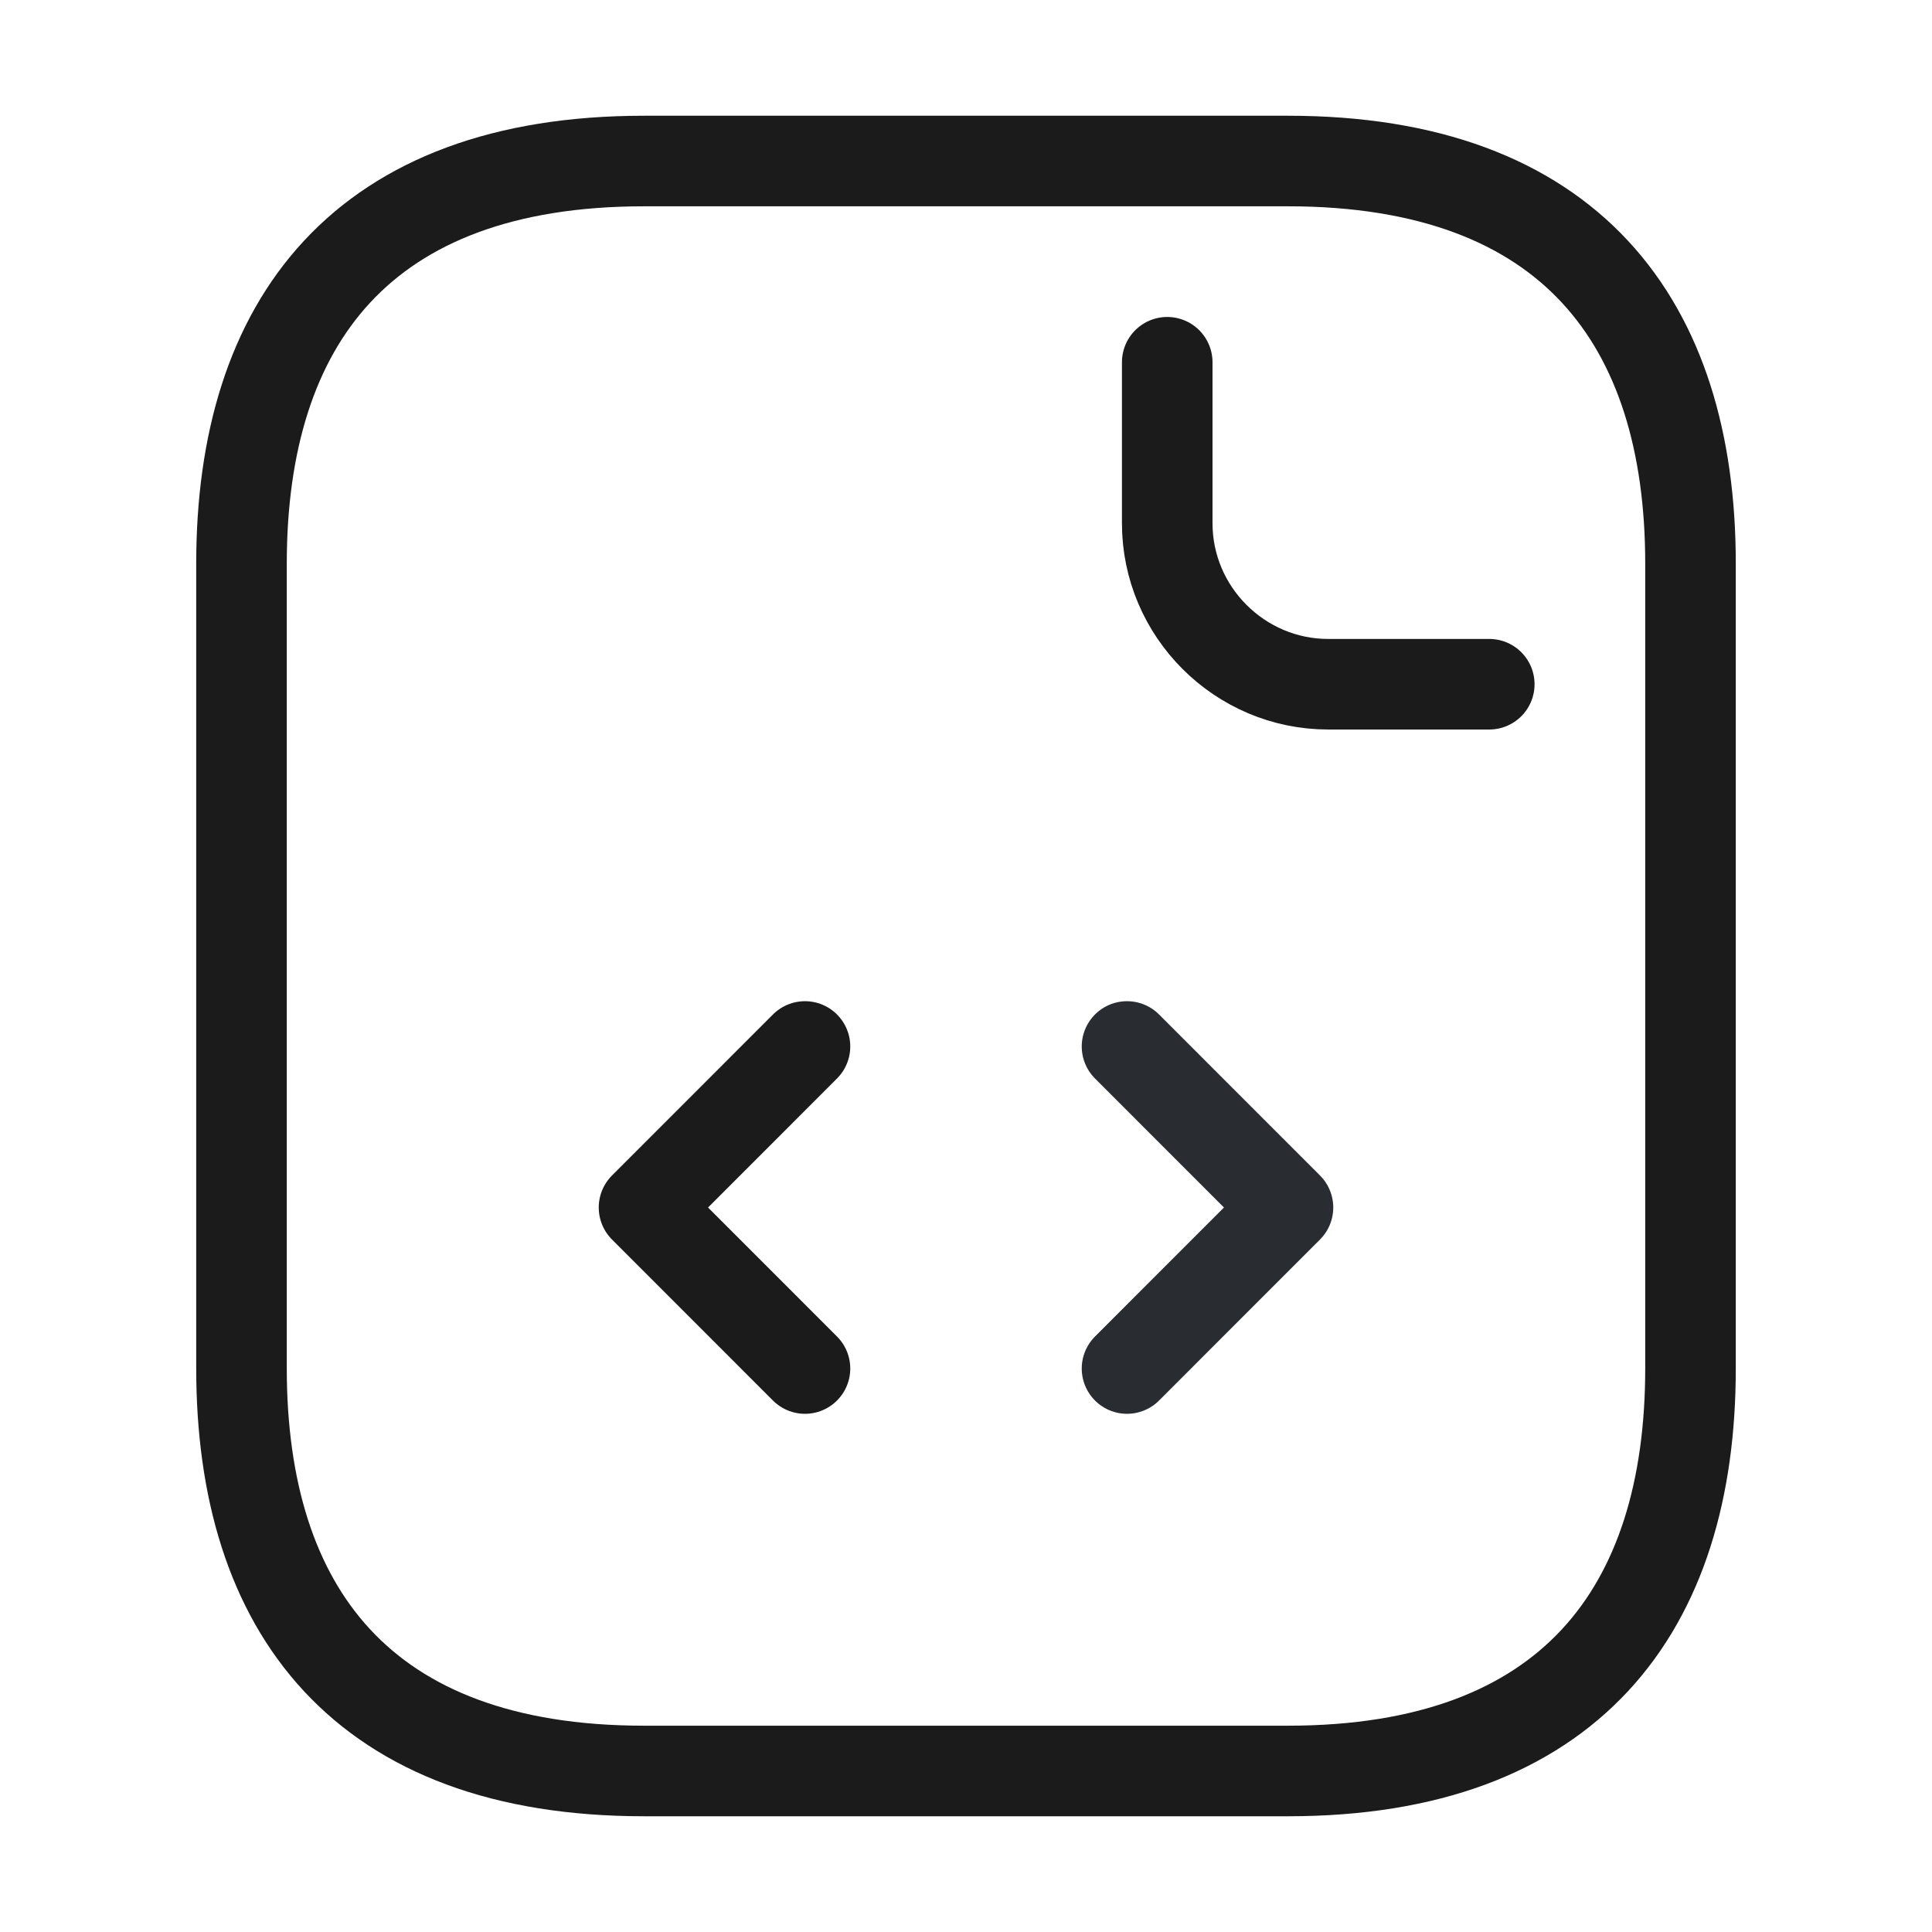
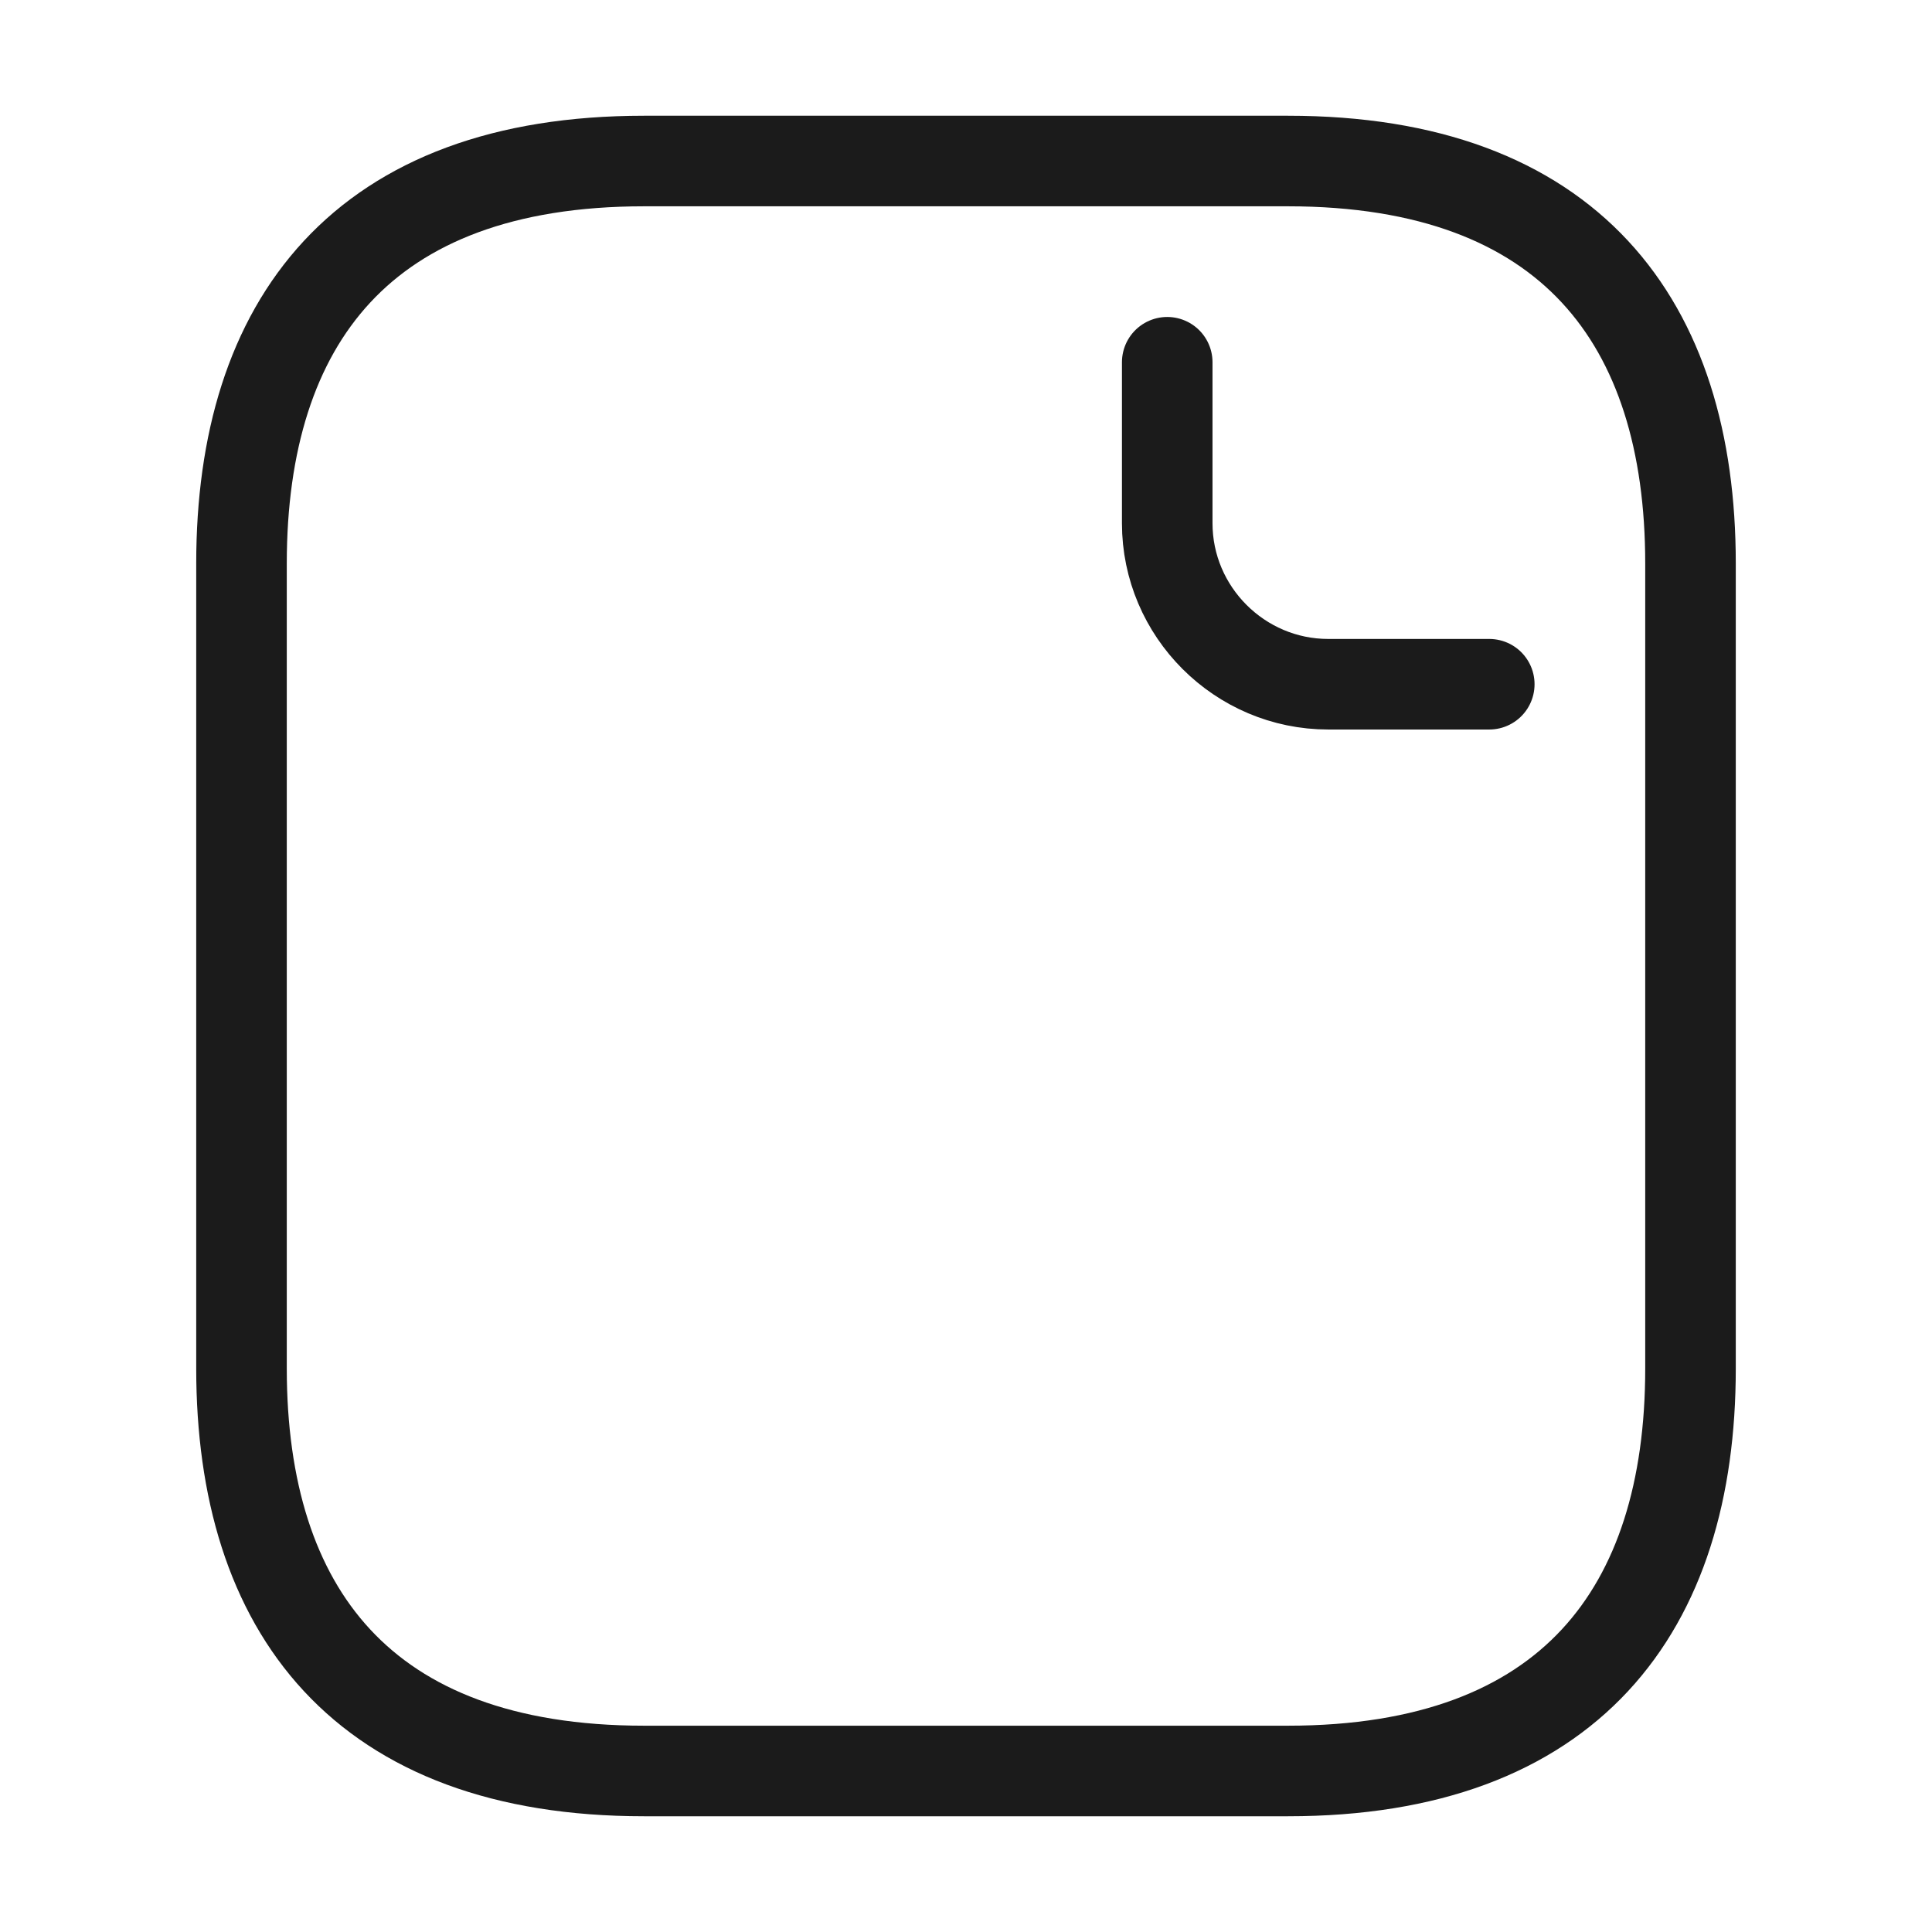
<svg xmlns="http://www.w3.org/2000/svg" width="32" height="32" viewBox="0 0 32 32" fill="none">
  <g id="vuesax/linear/document-code">
    <g id="document-code">
      <path id="Vector" d="M28 9.333V22.667C28 26.667 26 29.333 21.333 29.333H10.667C6 29.333 4 26.667 4 22.667V9.333C4 5.333 6 2.667 10.667 2.667H21.333C26 2.667 28 5.333 28 9.333Z" stroke="#1B1B1B" stroke-width="1.5" stroke-miterlimit="10" stroke-linecap="round" stroke-linejoin="round" />
      <path id="Vector_2" d="M19.333 6V8.667C19.333 10.133 20.533 11.333 22 11.333H24.667" stroke="#1B1B1B" stroke-width="1.5" stroke-miterlimit="10" stroke-linecap="round" stroke-linejoin="round" />
-       <path id="Vector_3" d="M13.333 17.333L10.667 20L13.333 22.667" stroke="#1B1B1B" stroke-width="1.5" stroke-miterlimit="10" stroke-linecap="round" stroke-linejoin="round" />
-       <path id="Vector_4" d="M18.667 17.333L21.333 20L18.667 22.667" stroke="#292D32" stroke-width="1.5" stroke-miterlimit="10" stroke-linecap="round" stroke-linejoin="round" />
    </g>
  </g>
</svg>